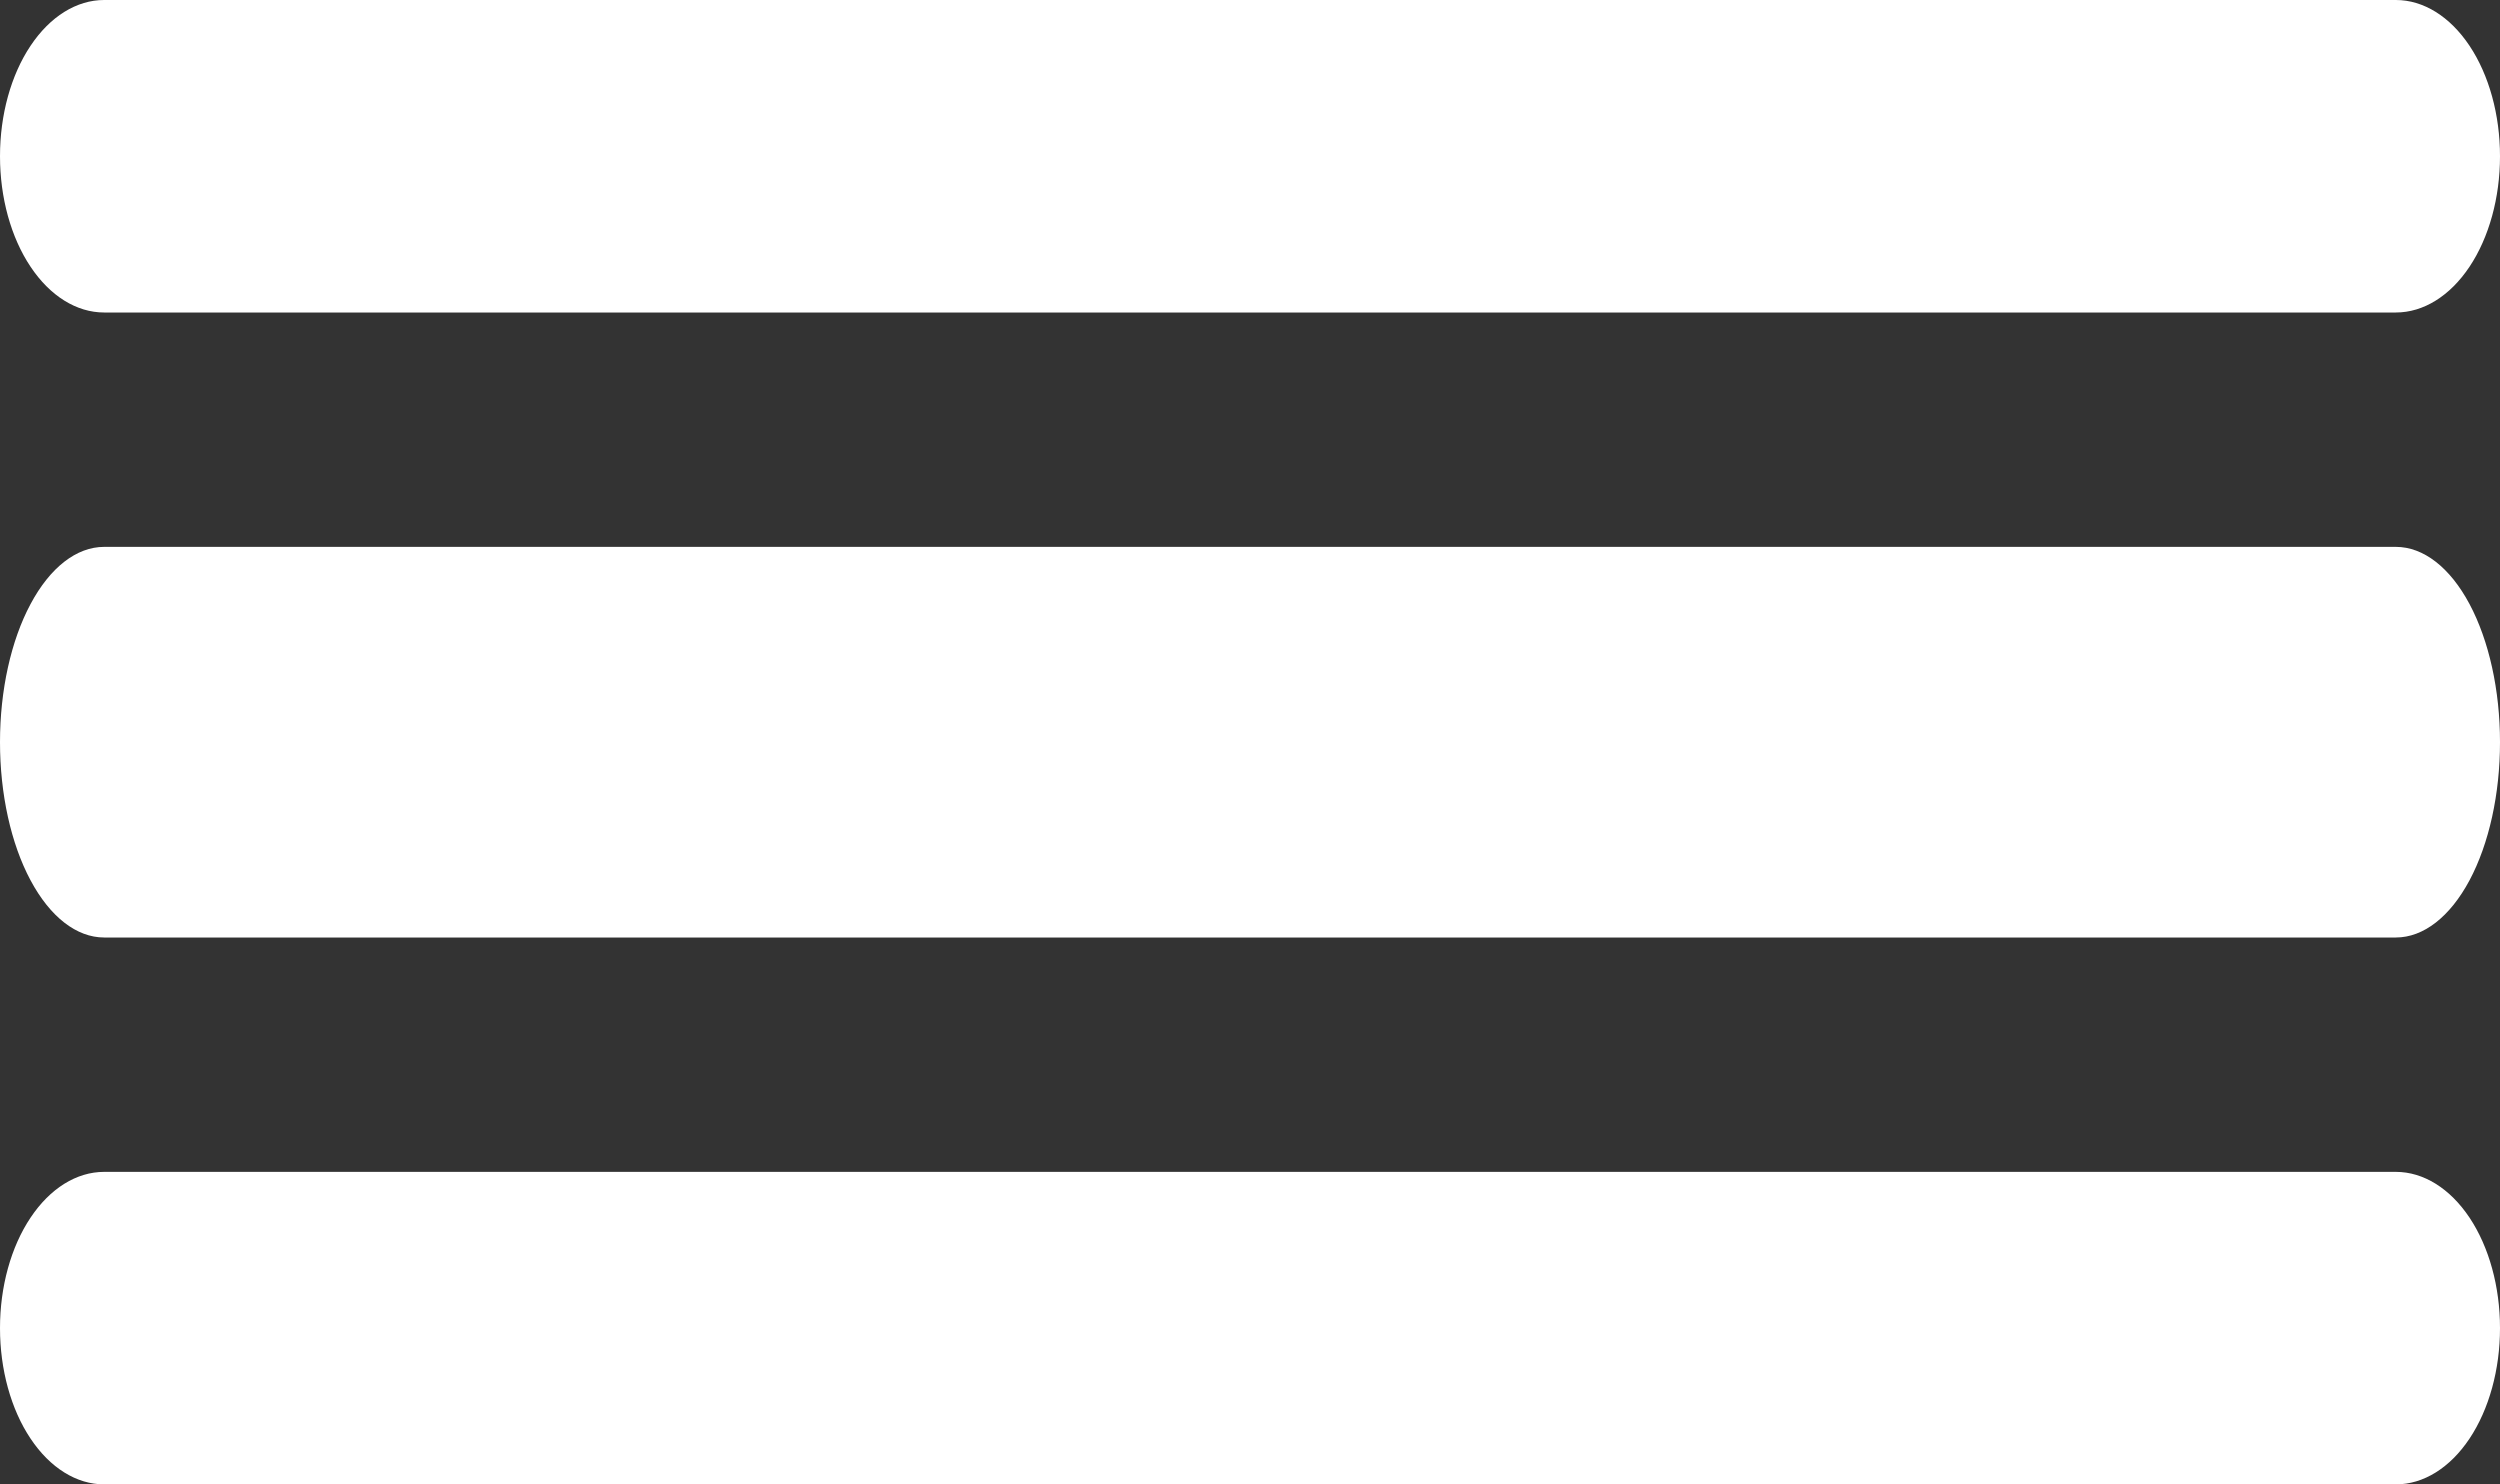
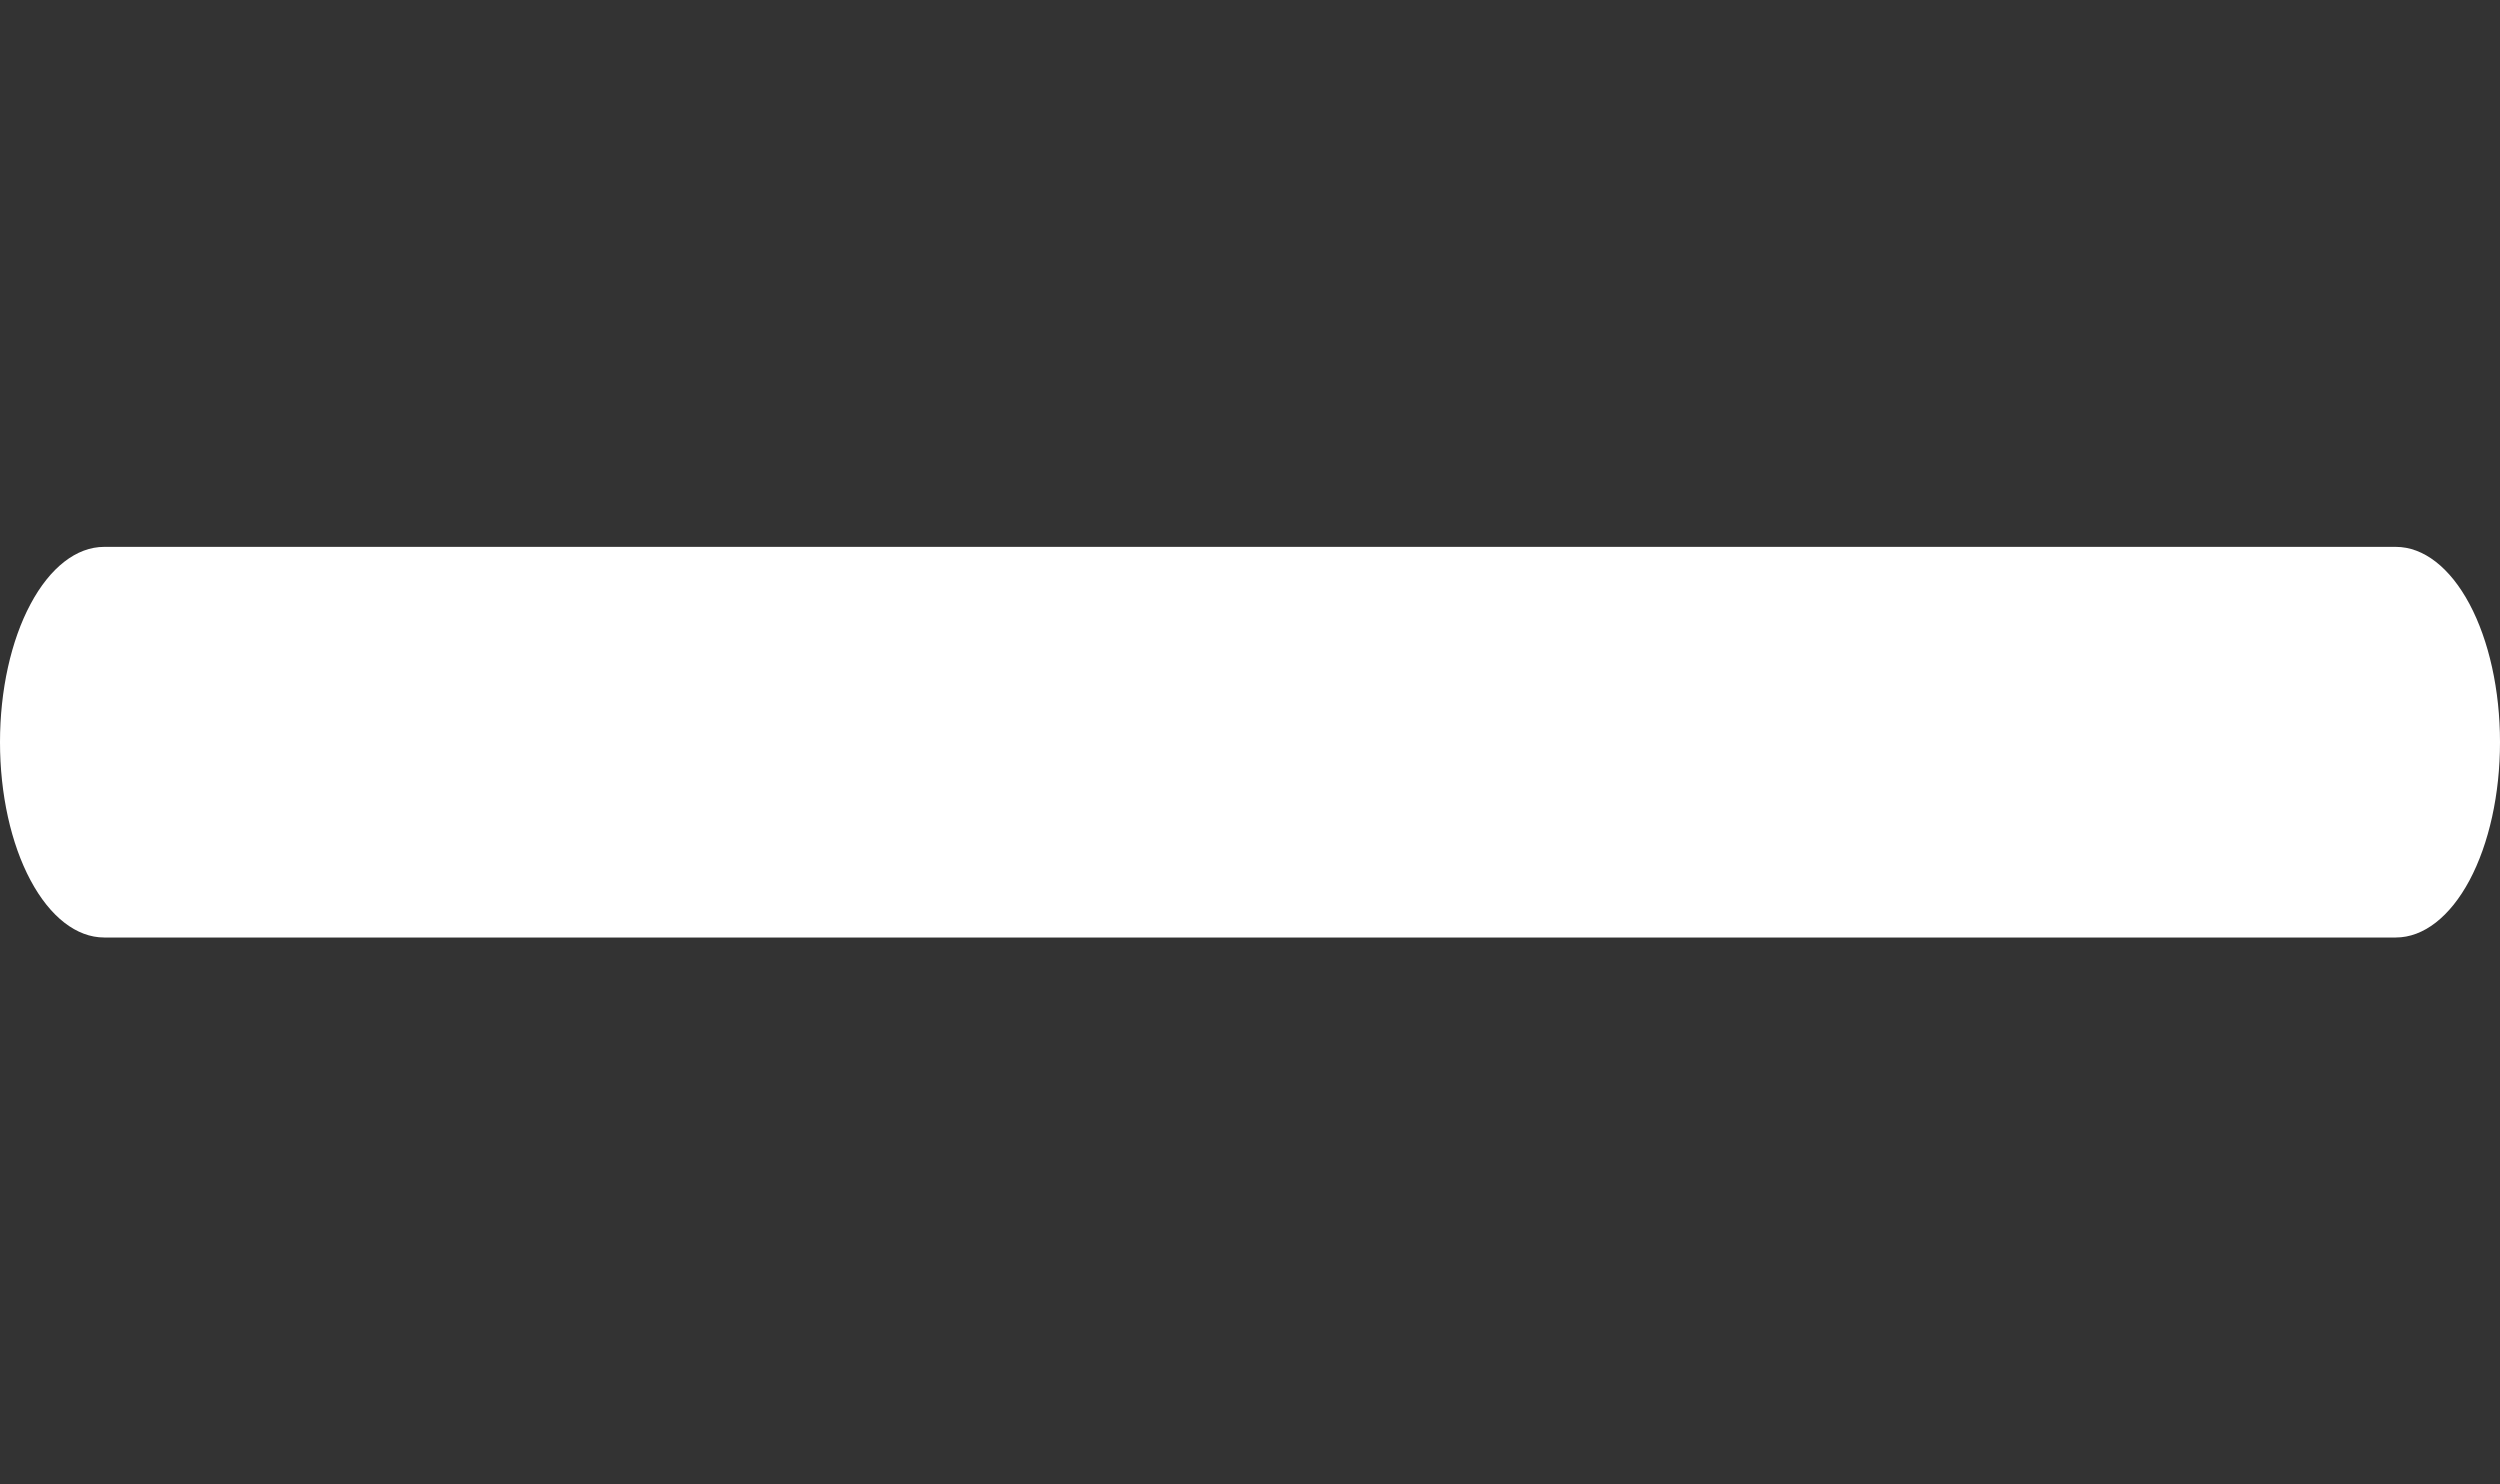
<svg xmlns="http://www.w3.org/2000/svg" width="32" height="19" viewBox="0 0 32 19" fill="none">
  <rect x="0" y="0" width="32" height="19" fill="#333333" stroke="none" />
-   <path d="M1.333 4H30.667C31.02 4 31.36 3.789 31.61 3.414C31.86 3.039 32 2.53 32 2C32 1.47 31.86 0.961 31.61 0.586C31.36 0.211 31.02 0 30.667 0H1.333C0.98 0 0.641 0.211 0.391 0.586C0.14 0.961 0 1.47 0 2C0 2.53 0.14 3.039 0.391 3.414C0.641 3.789 0.98 4 1.333 4Z" fill="white" />
  <path d="M30.667 7H1.333C0.98 7 0.641 7.263 0.391 7.732C0.14 8.201 0 8.837 0 9.5C0 10.163 0.14 10.799 0.391 11.268C0.641 11.736 0.98 12 1.333 12H30.667C31.02 12 31.36 11.736 31.61 11.268C31.86 10.799 32 10.163 32 9.5C32 8.837 31.86 8.201 31.61 7.732C31.36 7.263 31.02 7 30.667 7Z" fill="white" />
-   <path d="M30.667 15H1.333C0.98 15 0.641 15.211 0.391 15.586C0.14 15.961 0 16.47 0 17C0 17.53 0.14 18.039 0.391 18.414C0.641 18.789 0.98 19 1.333 19H30.667C31.02 19 31.36 18.789 31.61 18.414C31.86 18.039 32 17.53 32 17C32 16.47 31.86 15.961 31.61 15.586C31.36 15.211 31.02 15 30.667 15Z" fill="white" />
</svg>